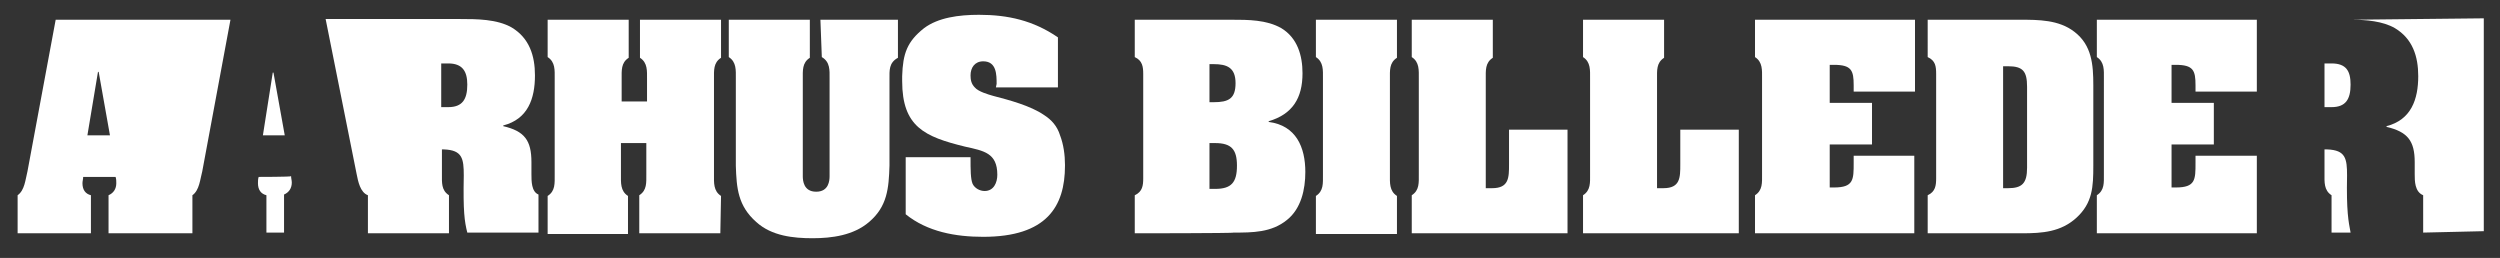
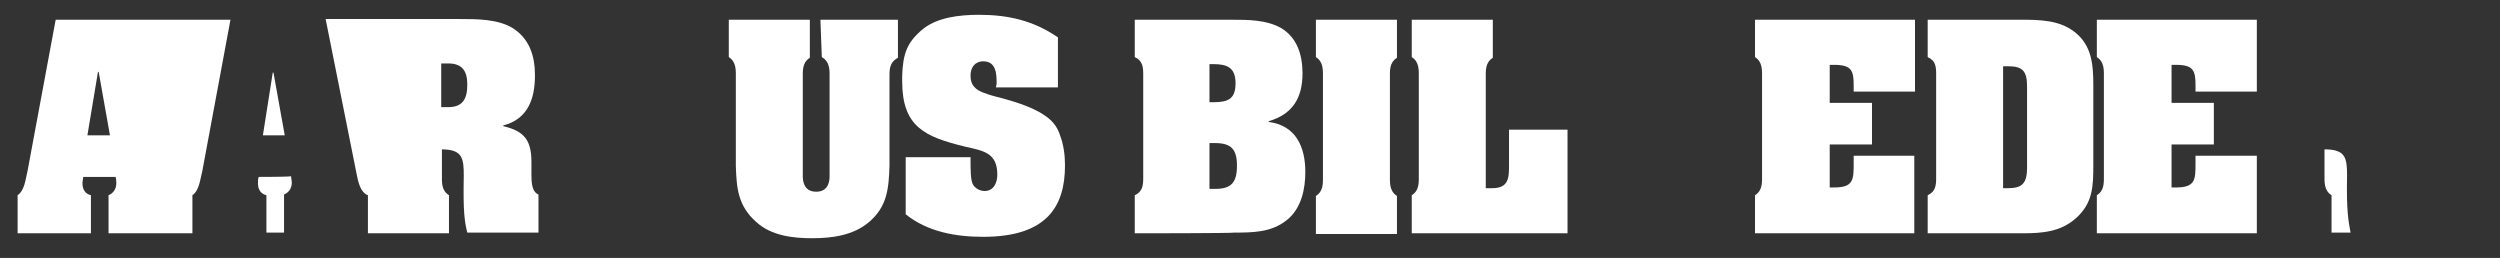
<svg xmlns="http://www.w3.org/2000/svg" version="1.1" id="Lag_1" x="0px" y="0px" viewBox="0 0 354.7 36.6" style="enable-background:new 0 0 354.7 36.6;" xml:space="preserve">
  <rect x="0" y="0" width="354.7" height="36.6" fill="#333333" stroke="none" />
  <style type="text/css">
	.st0{fill:#FFFFFF;}
</style>
  <g>
    <g>
      <polygon class="st0" points="38.8,10.3 38.7,10.3 37.3,19.2 40.4,19.2   " />
      <path class="st0" d="M21.2,2.8H7.9l-4,21.5c-0.3,1.2-0.4,2.7-1.4,3.4v5.4h10.4v-5.4c-0.8-0.2-1.2-0.8-1.2-1.7    c0-0.3,0.1-0.6,0.1-0.9h4.6c0.1,0.3,0.1,0.6,0.1,0.9c0,0.8-0.4,1.4-1.1,1.7v5.4h5.8h6.1h0v-5.4h0c1-0.7,1.1-2.3,1.4-3.4l4-21.5    L21.2,2.8L21.2,2.8L21.2,2.8z M12.4,19.2l1.5-9H14l1.6,9H12.4z" />
      <path class="st0" d="M36.7,25.1c-0.1,0.3-0.1,0.6-0.1,0.9c0,0.9,0.4,1.5,1.2,1.7V33h2.5v-5.4c0.7-0.3,1.1-0.9,1.1-1.7    c0-0.3-0.1-0.6-0.1-0.9C41.2,25.1,36.7,25.1,36.7,25.1z" />
      <path class="st0" d="M75.4,24.7V23c0-3.1-1-4.4-4-5.1v-0.1c3.5-0.9,4.5-3.8,4.5-7.1c0-2.8-0.8-5.3-3.3-6.8c-2.1-1.2-5-1.2-7.3-1.2    h-8.9h-4.2h-6l4.4,22c0.2,1,0.5,2.6,1.6,3v5.4h4.2h7.3v-5.4c-1.1-0.7-1-1.8-1-3v-3.5H63c2.6,0.1,2.8,1.3,2.8,3.7    c-0.1,5.1,0.1,6.5,0.5,8.1h10.1v-5.4C75.4,27.2,75.4,25.7,75.4,24.7z M63.6,15.2h-1V9h1c2,0,2.7,1.1,2.7,3    C66.3,14.1,65.6,15.2,63.6,15.2z" />
    </g>
-     <path class="st0" d="M102.2,33.1H90.7v-5.4c1.1-0.7,1-1.8,1-3v-4.4h-3.6v4.5c0,1.1-0.1,2.3,1,3v5.4H77.7v-5.4c1.1-0.7,1-1.8,1-3   V11.1c0-1.1,0.1-2.3-1-3V2.8h11.5v5.4c-1.1,0.7-1,1.8-1,3v3.2h3.6v-3.2c0-1.1,0.1-2.3-1-3V2.8h11.5v5.4c-1.1,0.7-1,1.8-1,3v13.6   c0,1.1-0.1,2.3,1,3L102.2,33.1L102.2,33.1z" />
    <path class="st0" d="M116.4,2.8h11v5.4c-1.3,0.7-1.2,1.8-1.2,3v12.3c-0.1,3.2-0.3,5.8-2.9,8c-2.2,1.9-5.3,2.3-8,2.3   c-2.7,0-5.8-0.3-8-2.3c-2.6-2.3-2.8-4.8-2.9-8V11.1c0-1.1,0.1-2.3-1-3V2.8h11.5v5.4c-1.1,0.7-1,1.8-1,3v13.8c0,0.6,0.1,2.2,1.9,2.2   s1.9-1.6,1.9-2.2V11.1c0-1.1,0.1-2.3-1.1-3L116.4,2.8L116.4,2.8z" />
    <path class="st0" d="M141.4,11.9c0-1.3,0-3.2-1.9-3.2c-1.2,0-1.8,0.9-1.8,2c0,0.6,0.1,1.2,0.6,1.7c0.5,0.6,1.9,1,2.6,1.2   c2.3,0.6,5.3,1.4,7.2,2.7c1.1,0.7,1.9,1.6,2.3,2.9c0.5,1.3,0.7,2.8,0.7,4.2v0.1c0,5.8-2.6,10.1-11.6,10.1c-3.9,0-7.9-0.7-11-3.2   v-8.1h9.2c0,1.8,0,3.1,0.3,3.8c0.3,0.6,1,1,1.7,1c1.3,0,1.8-1.2,1.8-2.3c0-3.1-1.9-3.4-4.6-4c-5.7-1.4-8.9-2.8-8.9-9.3v-0.7   c0.1-3.2,0.7-4.9,3.1-6.8c2-1.5,4.9-1.9,7.8-1.9c4.1,0,7.7,0.8,11.2,3.2v7.1h-8.8L141.4,11.9L141.4,11.9z" />
    <path class="st0" d="M187.7,11.1c0-1.1,0.1-2.3-1-3V2.8h11.5v5.4c-1.1,0.7-1,1.8-1,3v13.6c0,1.1-0.1,2.3,1,3v5.4h-11.5v-5.4   c1.1-0.7,1-1.8,1-3V11.1z" />
    <path class="st0" d="M200.3,33.1v-5.4c1.1-0.7,1-1.8,1-3V11.1c0-1.1,0.1-2.3-1-3V2.8h11.5v5.4c-1.1,0.7-1,1.8-1,3v15.5h0.9   c2.4,0,2.4-1.5,2.4-3.4v-4.9h8.3v14.7H200.3z" />
-     <path class="st0" d="M224.6,33.1v-5.4c1.1-0.7,1-1.8,1-3V11.1c0-1.1,0.1-2.3-1-3V2.8h11.5v5.4c-1.1,0.7-1,1.8-1,3v15.5h0.9   c2.4,0,2.4-1.5,2.4-3.4v-4.9h8.3v14.7H224.6z" />
    <path class="st0" d="M271.6,22.1v11H249v-5.4c1.1-0.7,1-1.8,1-3V11.1c0-1.1,0.1-2.3-1-3V2.8h22.7V13h-8.7v-0.9   c0-2.1-0.3-2.9-2.8-2.9h-0.6v5.4h6v5.9h-6v6.1h0.6c2.8,0,2.8-1.1,2.8-3.5v-1H271.6z" />
    <path class="st0" d="M286.6,2.8c2.6,0,5.5,0,7.7,1.7c2.5,1.9,2.7,4.7,2.7,7.6v11.4c0,3-0.1,5.3-2.4,7.4c-2.2,2-4.8,2.2-7.7,2.2   h-13.4v-5.4c1.1-0.5,1.2-1.4,1.2-2.4V10.5c0-1.1-0.1-1.9-1.2-2.4V2.8H286.6z M284.2,26.7h0.7c2,0,2.7-0.7,2.7-2.9V12.3   c0-2.2-0.6-2.9-2.7-2.9h-0.7V26.7z" />
    <path class="st0" d="M320.2,22.1v11h-22.7v-5.4c1.1-0.7,1-1.8,1-3V11.1c0-1.1,0.1-2.3-1-3V2.8h22.7V13h-8.7v-0.9   c0-2.1-0.3-2.9-2.8-2.9h-0.6v5.4h6v5.9h-6v6.1h0.6c2.8,0,2.8-1.1,2.8-3.5v-1H320.2z" />
    <g>
-       <path class="st0" d="M330.8,15.2c2,0,2.7-1.1,2.7-3.2c0-1.9-0.6-3-2.7-3h-1v6.2L330.8,15.2L330.8,15.2z" />
      <path class="st0" d="M333,24.9c0-2.4-0.2-3.6-2.8-3.7h-0.4v3.5c0,1.1-0.1,2.3,1,3V33h2.7C333.2,31.4,332.9,30,333,24.9z" />
    </g>
    <path class="st0" d="M161,33.1v-5.4c1.1-0.5,1.2-1.4,1.2-2.4V10.5c0-1-0.1-1.9-1.2-2.4V2.8h13.7c2.4,0,5,0,7.1,1.2   c2.3,1.4,3,3.9,3,6.4c0,3.5-1.4,5.8-4.8,6.8v0.1c3.9,0.5,5.2,3.6,5.2,7.1c0,2.5-0.6,5.2-2.6,6.8c-2.2,1.8-4.9,1.8-7.6,1.8   C175.1,33.1,161,33.1,161,33.1z M171.6,14.5h0.6c2.1,0,3.1-0.5,3.1-2.7c0-2.2-1.2-2.7-3.1-2.7h-0.6V14.5z M171.6,26.8h0.8   c2.3,0,3.1-0.9,3.1-3.3c0-2.3-0.8-3.2-3.1-3.2h-0.8V26.8z" />
-     <path class="st0" d="M333.6,2.8L333.6,2.8c2.1,0,4.5,0.2,6.2,1.2c2.5,1.5,3.3,4,3.3,6.8c0,3.3-1,6.2-4.5,7.1v0.1c3,0.7,4,2,4,5v1.7   c0,1,0,2.5,1.2,3V33l8.6-0.2V2.6L333.6,2.8z" />
  </g>
</svg>